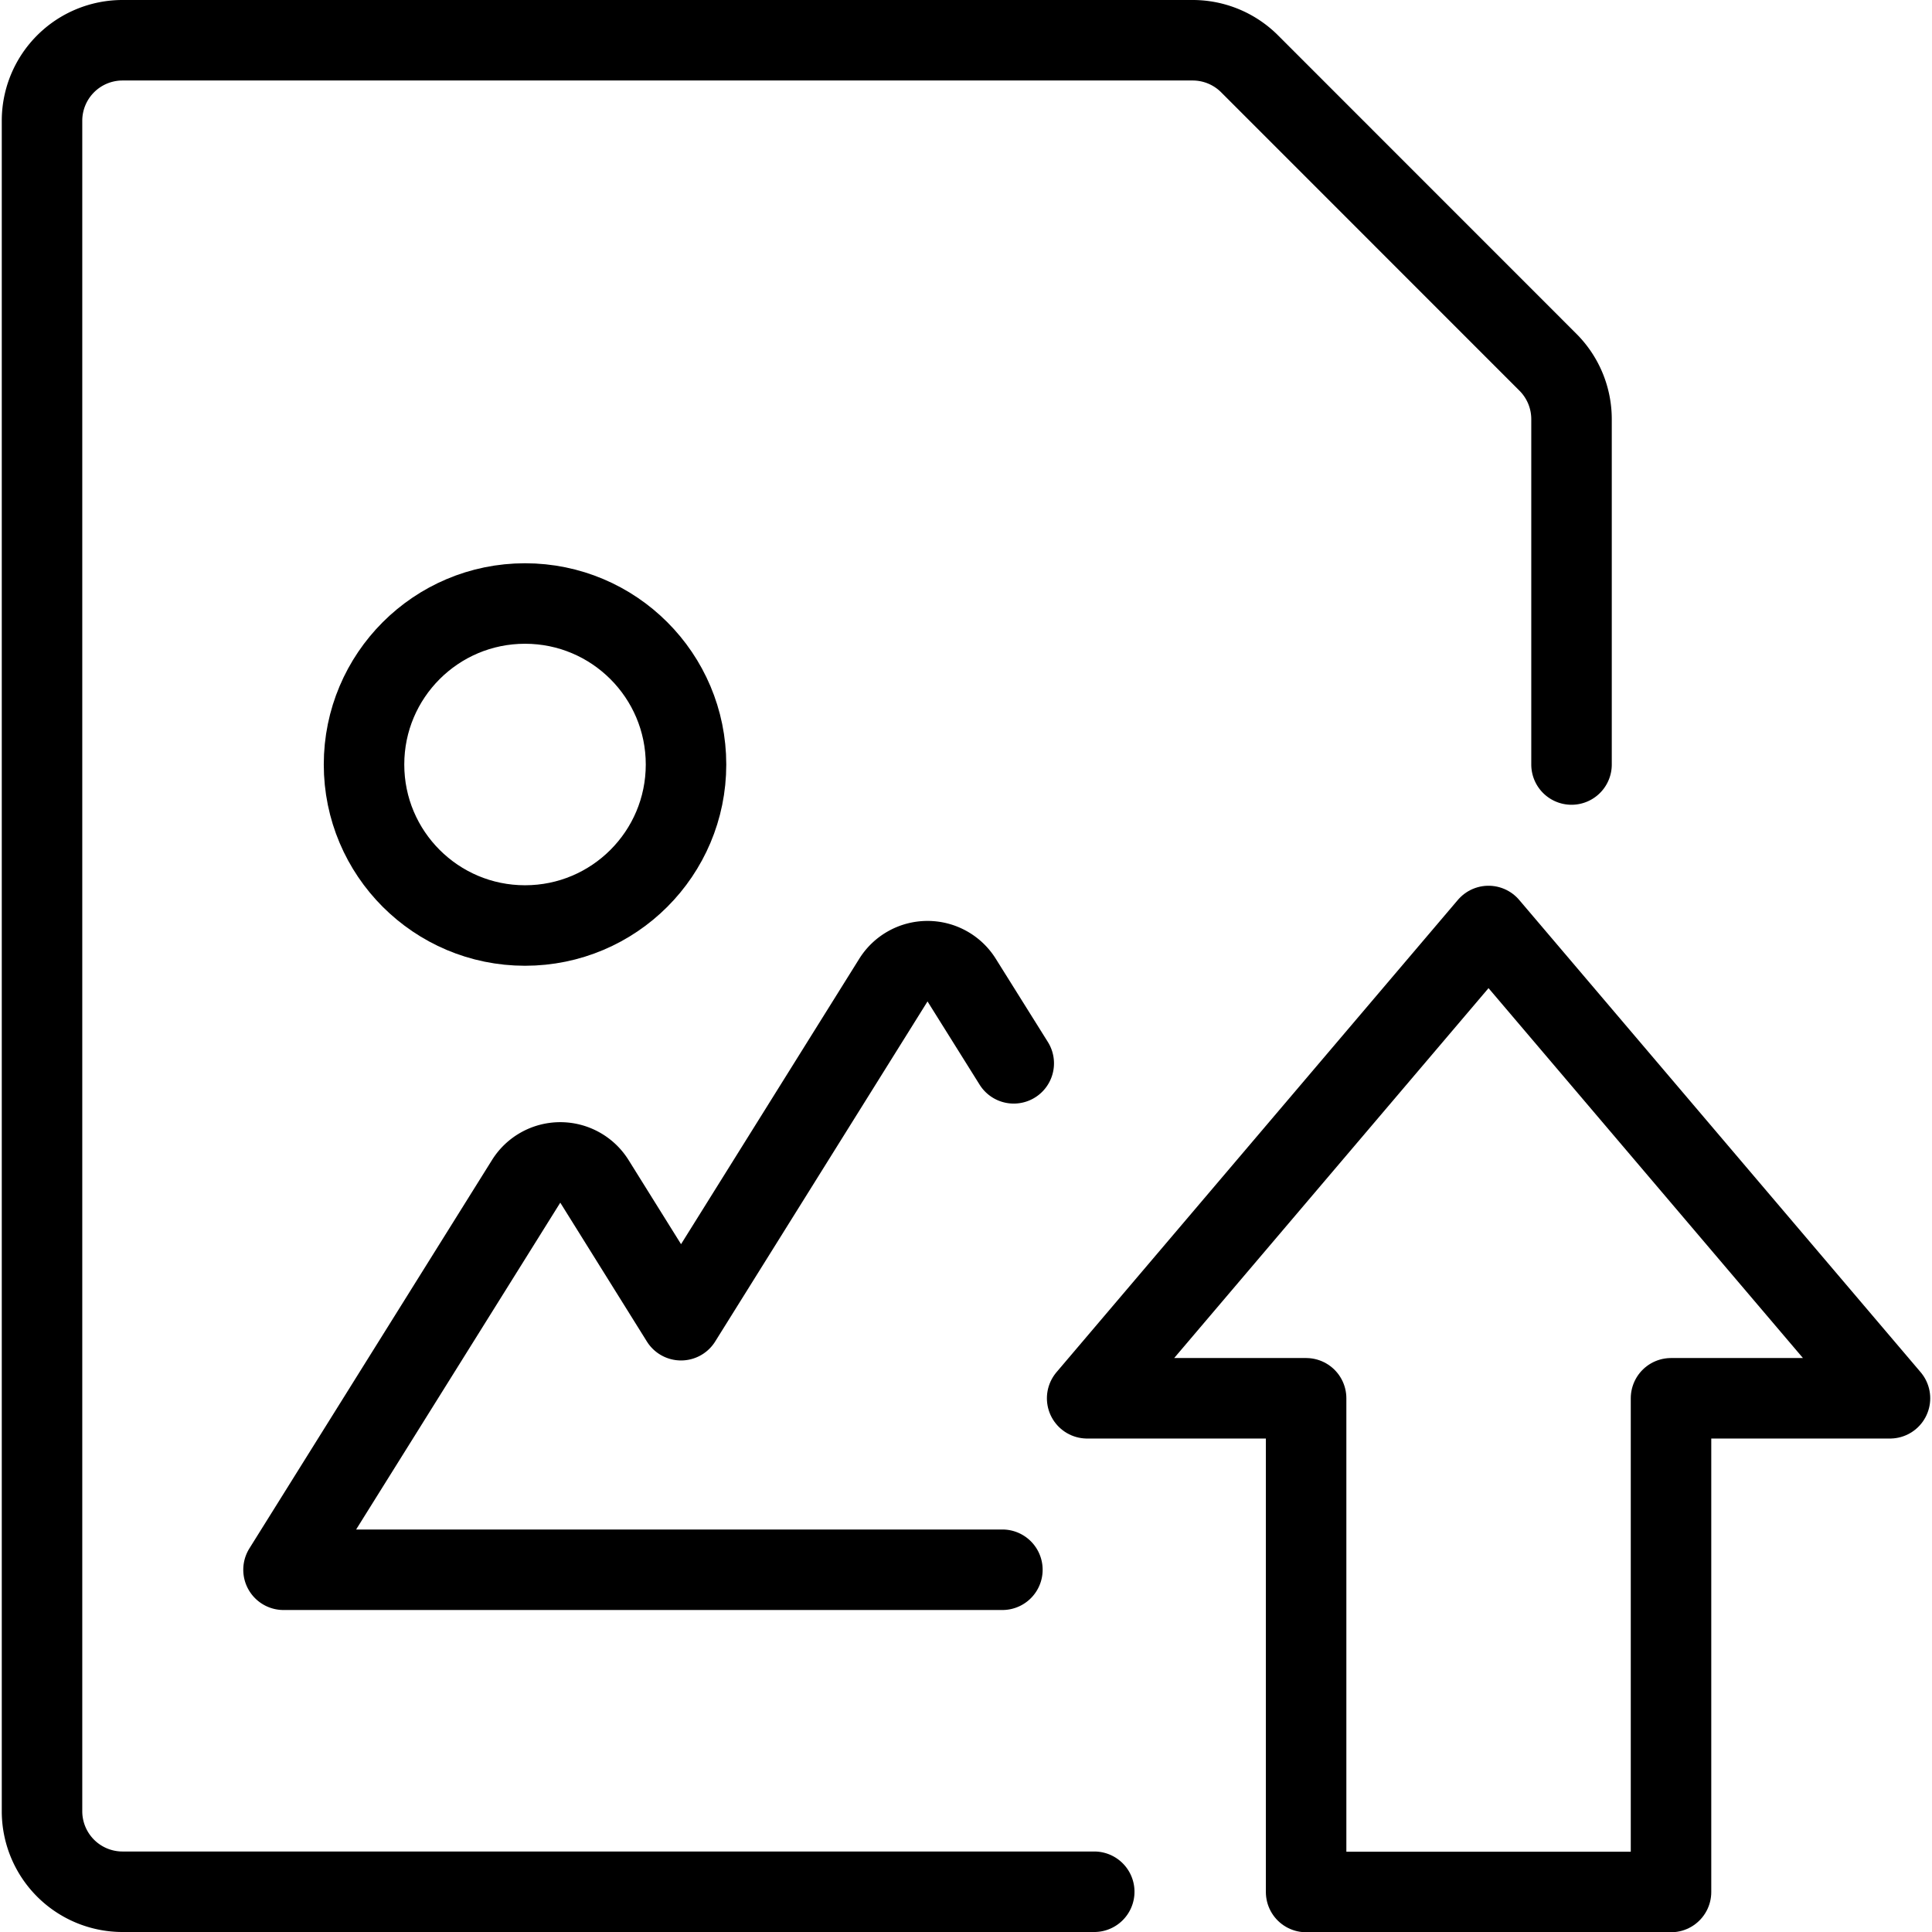
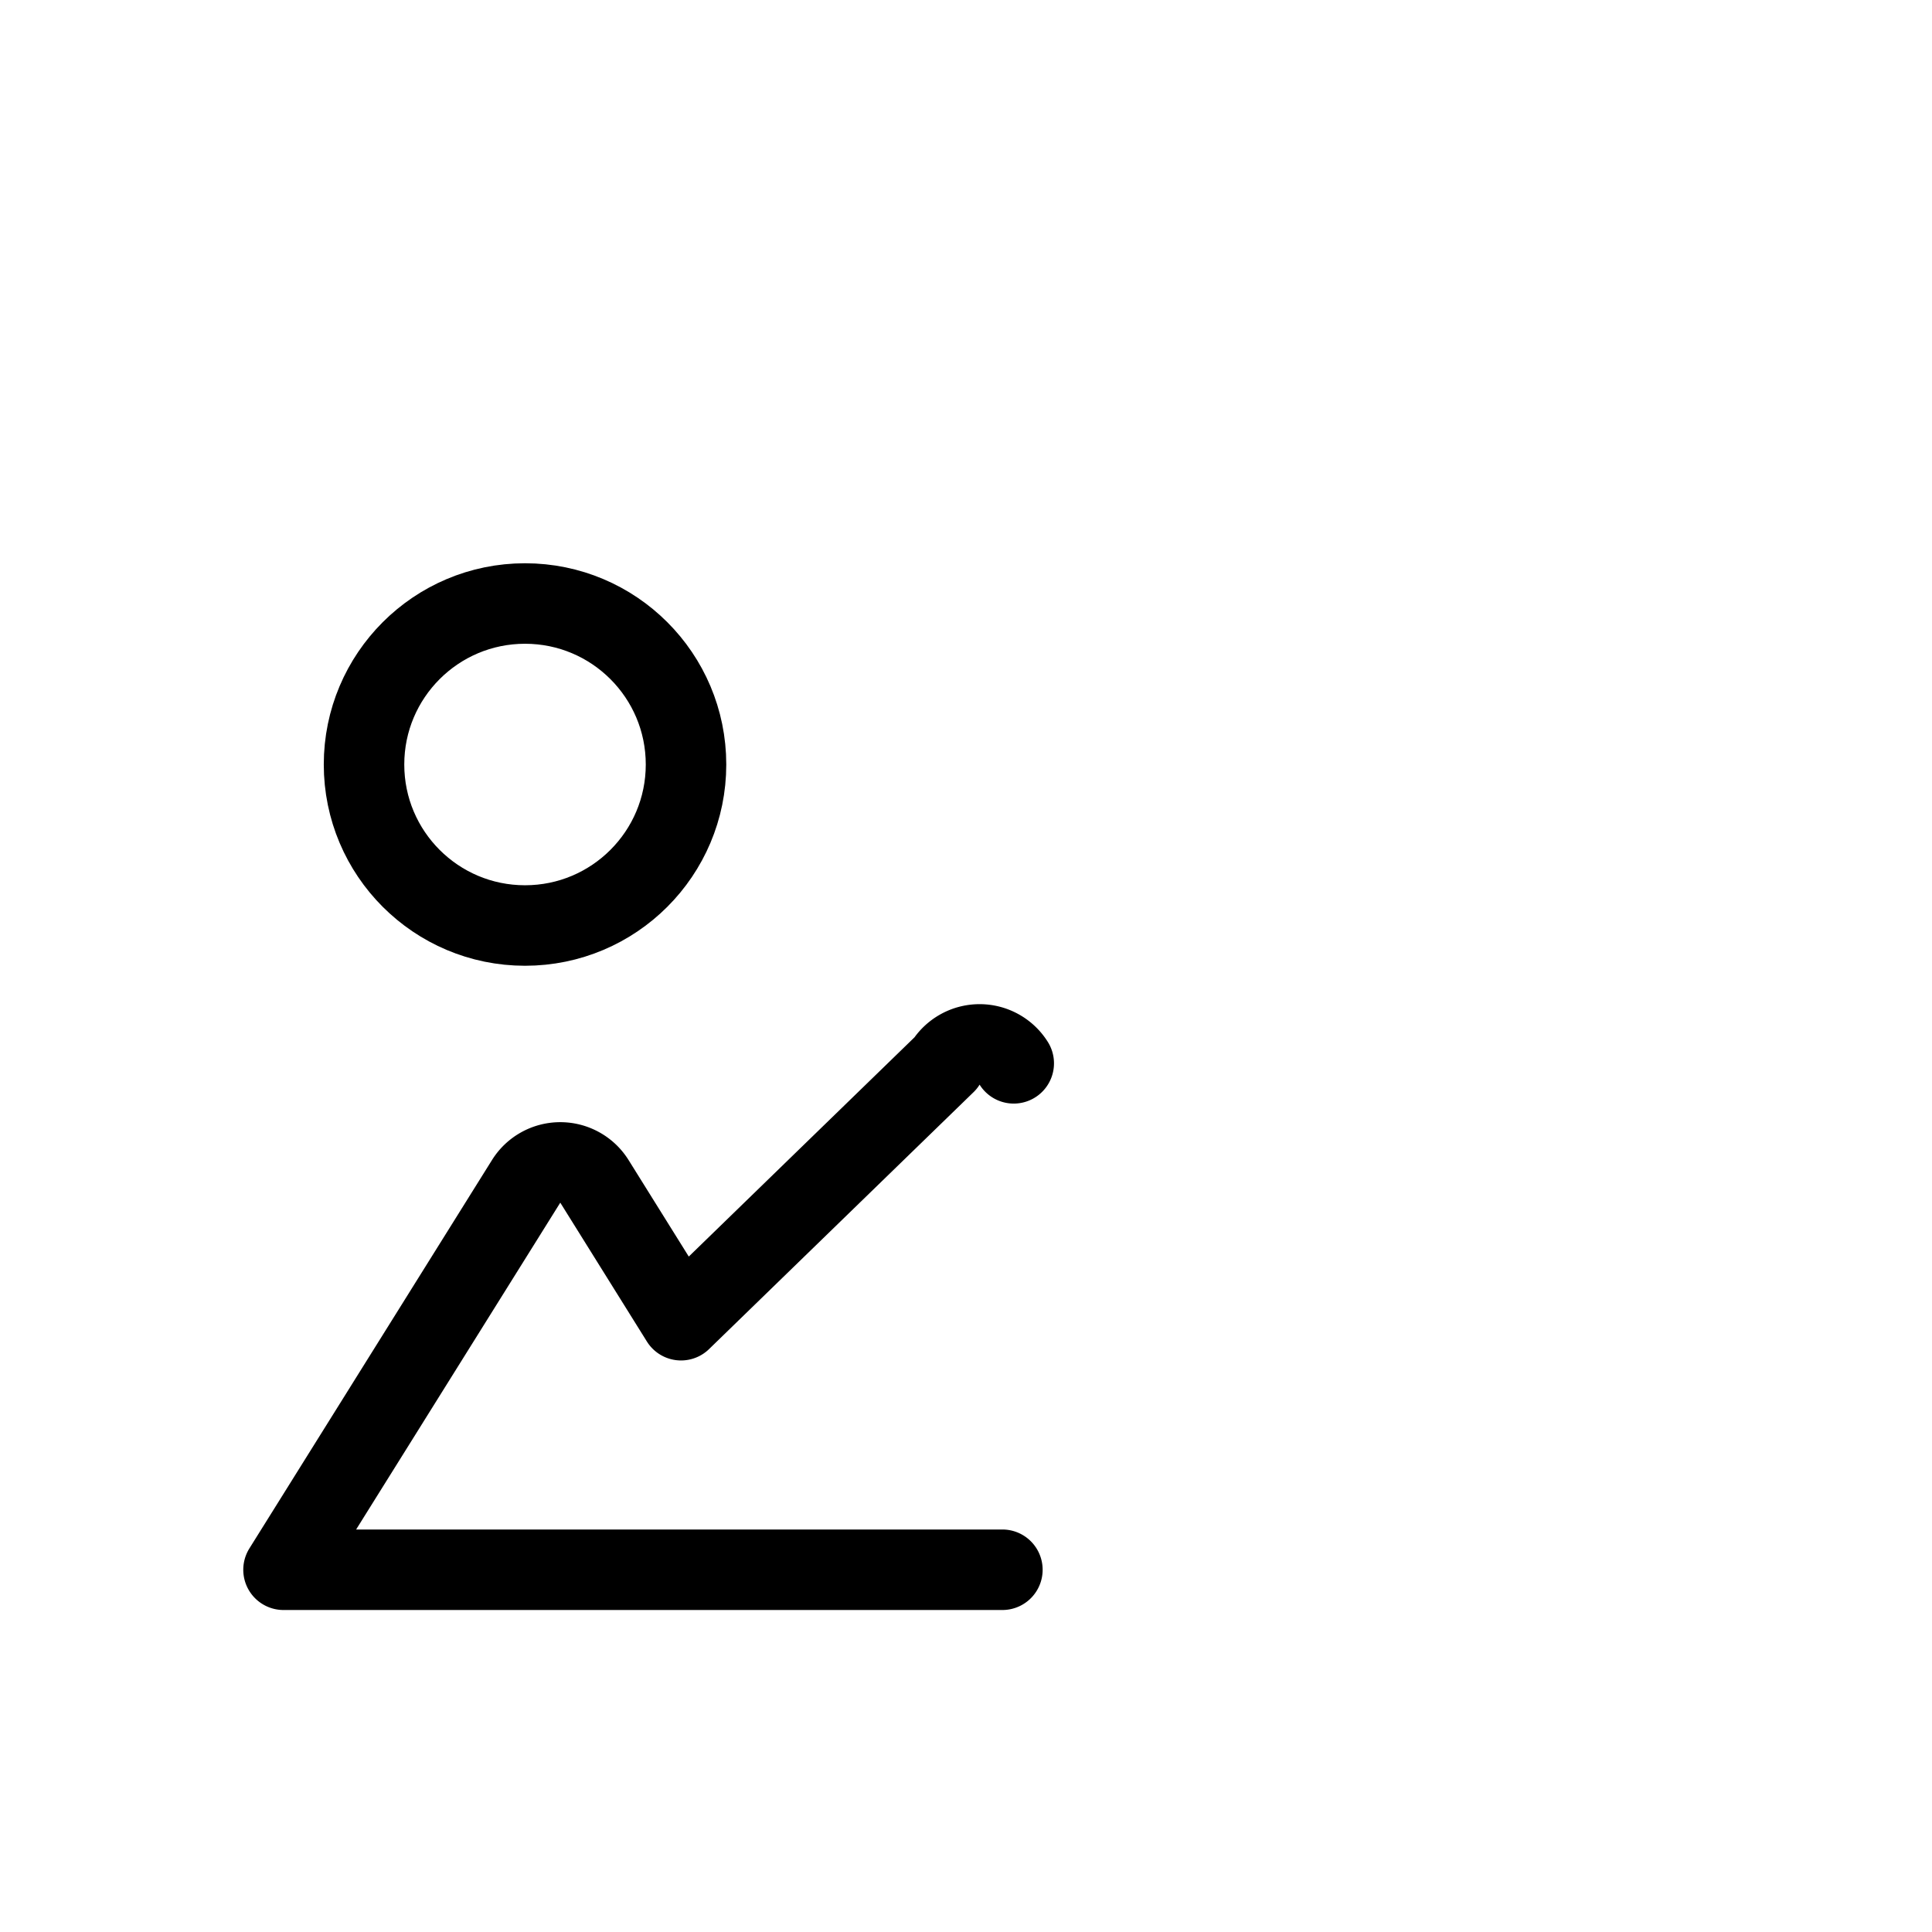
<svg xmlns="http://www.w3.org/2000/svg" viewBox="0 0 24 24">
  <g transform="matrix(1,0,0,1,0,0)">
    <defs>
      <style>.a{fill:none;stroke:#000000;stroke-linecap:round;stroke-linejoin:round;}</style>
    </defs>
-     <polygon class="a" points="23.478 17.37 18.491 11.503 13.505 17.37 16.225 17.37 16.225 23.503 20.758 23.503 20.758 17.37 23.478 17.37" />
    <circle class="a" cx="6.522" cy="9.497" r="2" />
-     <path class="a" d="M12.593,13.209l-.647-1.034a.5.5,0,0,0-.848,0L8.46,16.4,7.384,14.675a.5.5,0,0,0-.848,0L3.522,19.5h8.93" />
-     <path class="a" d="M13.593,23.5H1.522a1,1,0,0,1-1-1V1.5a1,1,0,0,1,1-1H14.815a1,1,0,0,1,.707.292L19.229,4.5a1,1,0,0,1,.293.707v4.29" />
+     <path class="a" d="M12.593,13.209a.5.5,0,0,0-.848,0L8.46,16.4,7.384,14.675a.5.5,0,0,0-.848,0L3.522,19.5h8.93" />
  </g>
</svg>